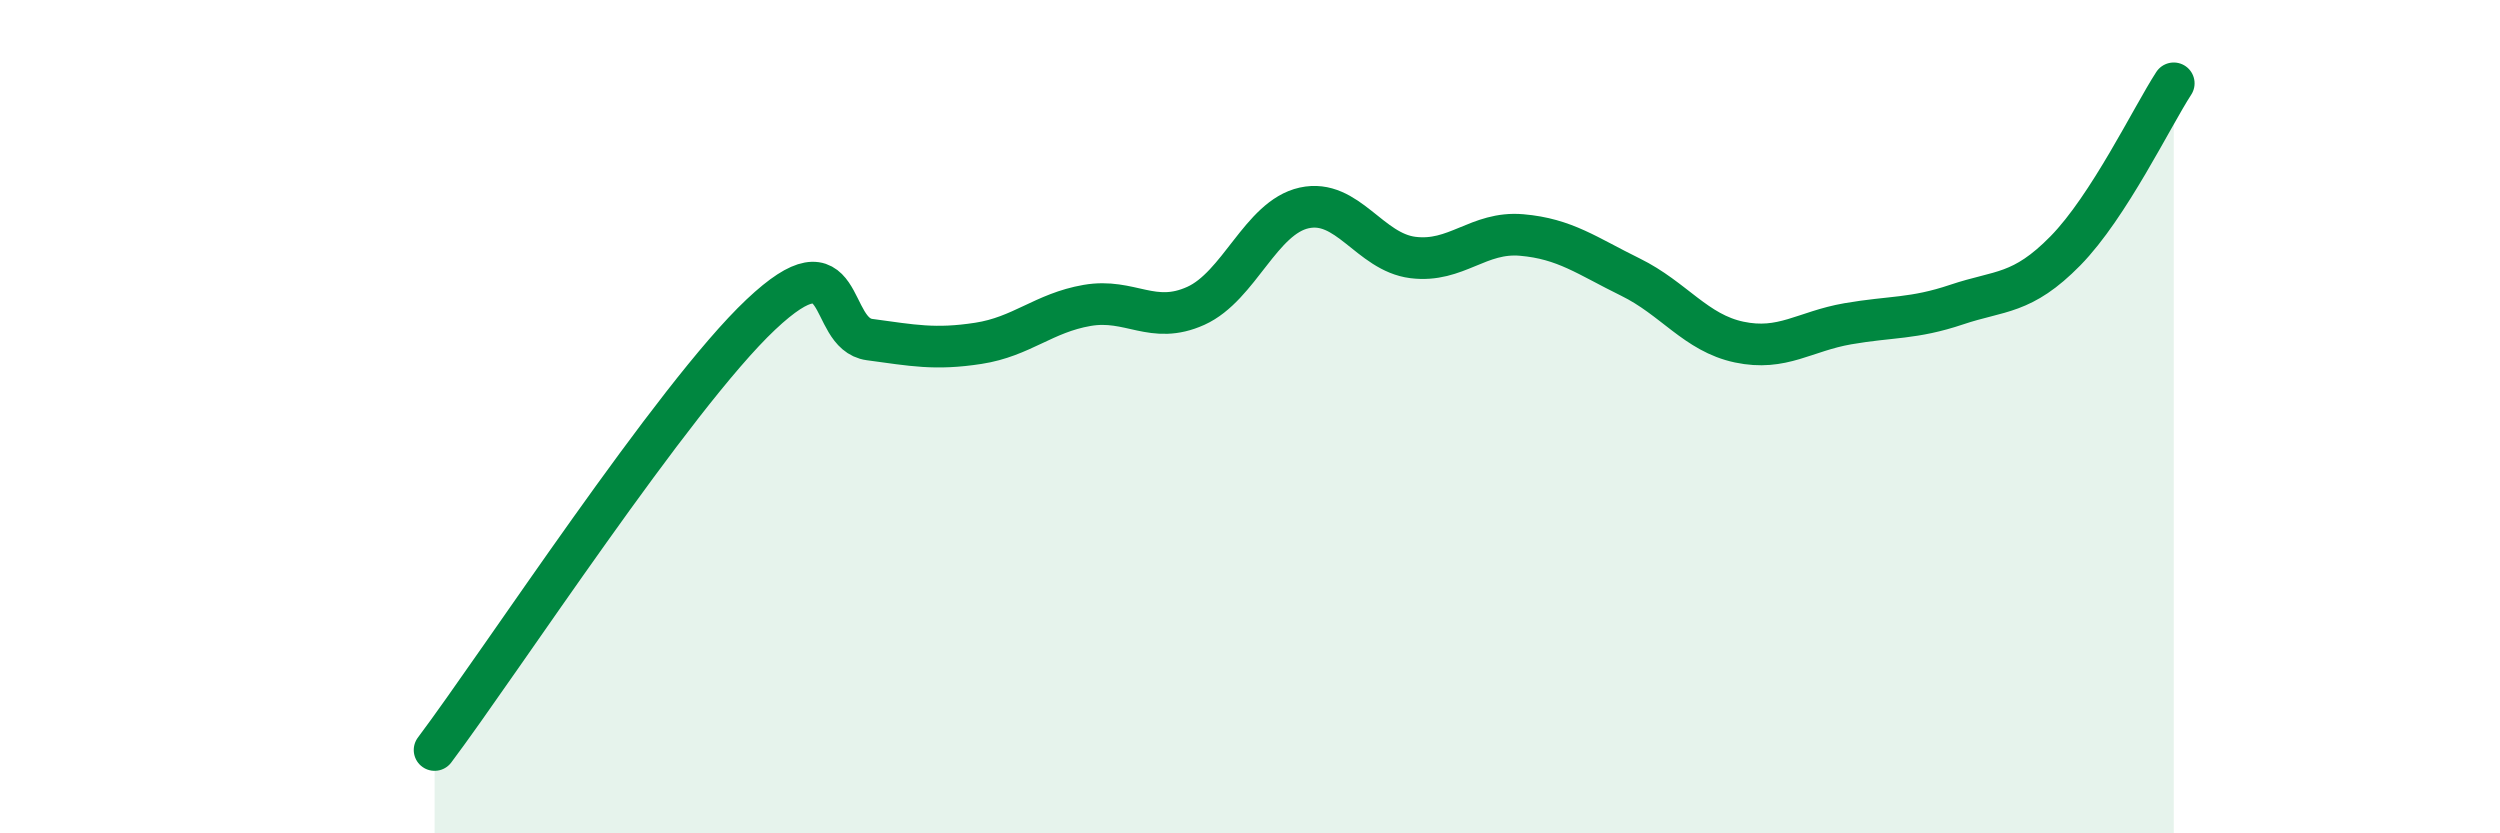
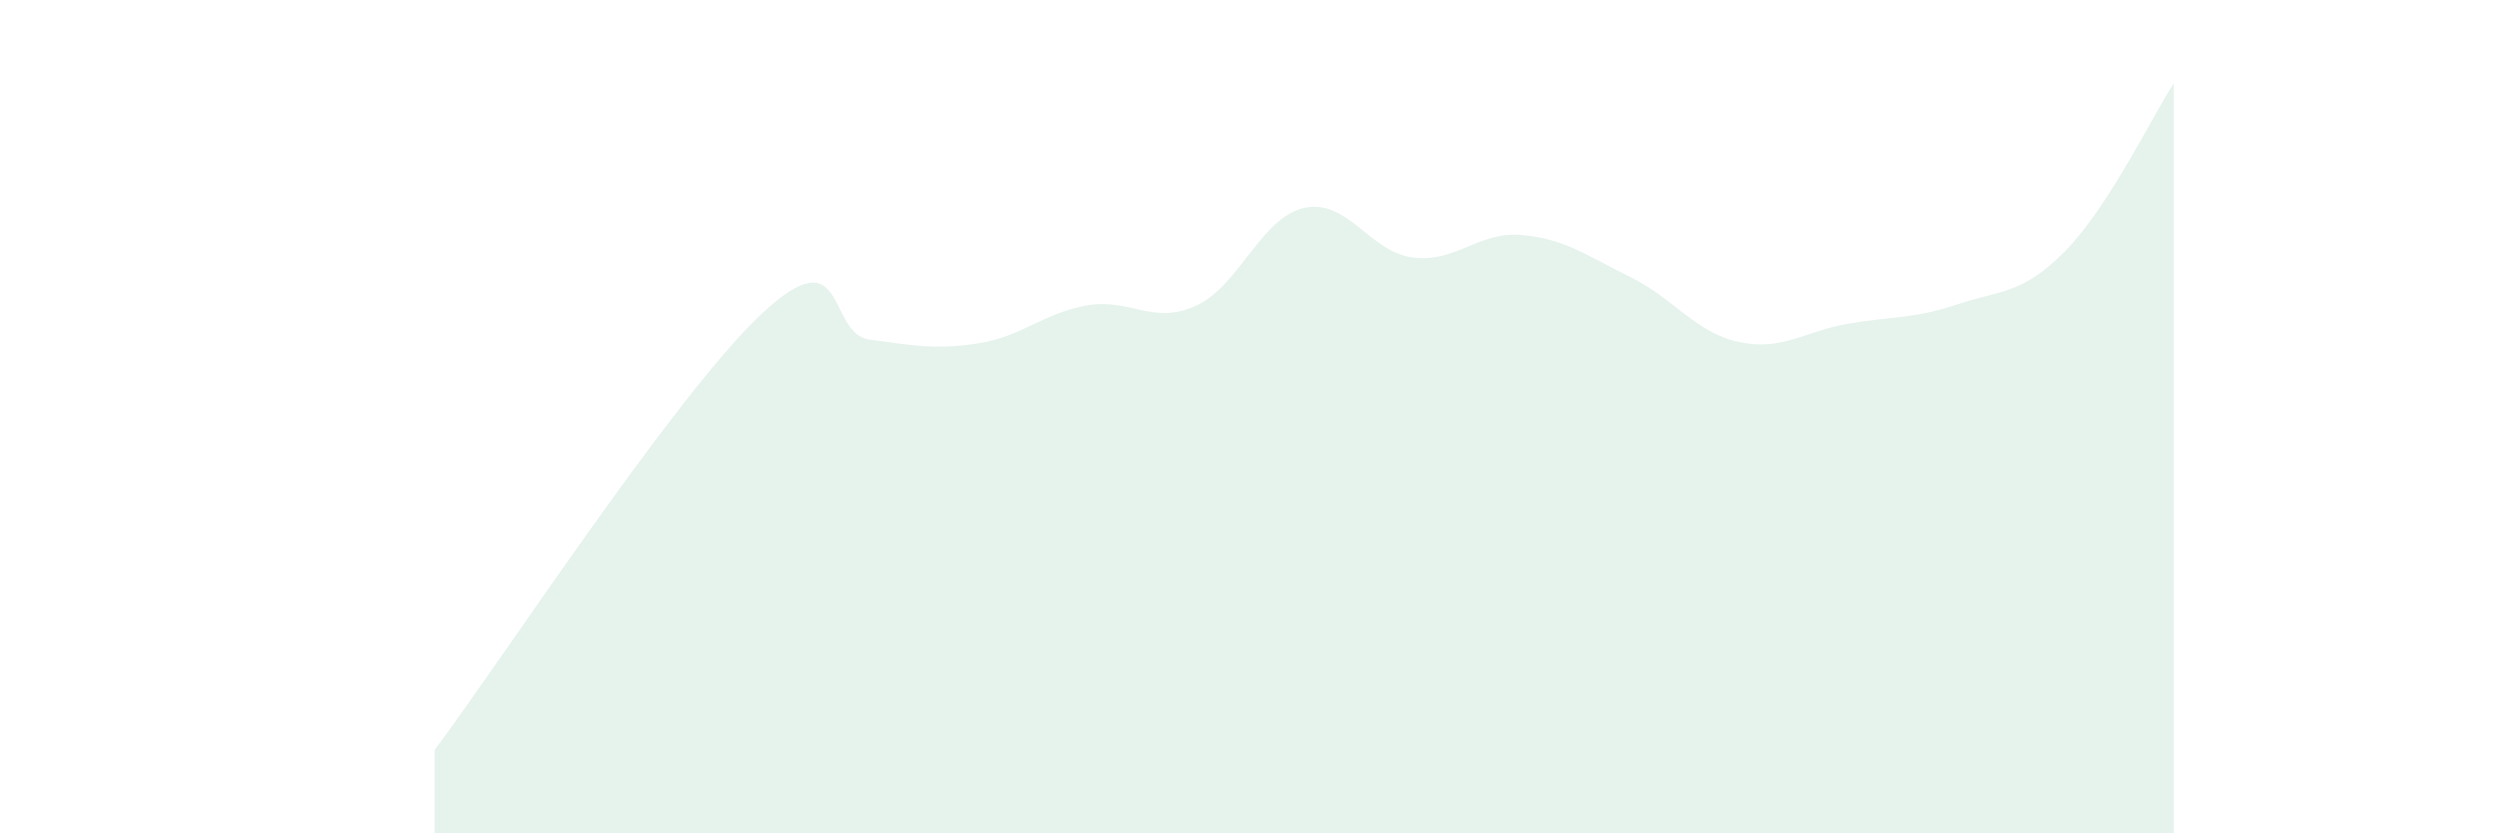
<svg xmlns="http://www.w3.org/2000/svg" width="60" height="20" viewBox="0 0 60 20">
  <path d="M 10.43,18 C 12,15.91 16.17,9.52 18.26,7.55 C 20.35,5.58 19.83,8.01 20.87,8.15 C 21.91,8.29 22.44,8.4 23.48,8.24 C 24.52,8.08 25.05,7.51 26.09,7.33 C 27.13,7.15 27.66,7.81 28.7,7.34 C 29.74,6.87 30.26,5.22 31.3,4.99 C 32.34,4.76 32.87,6.05 33.91,6.18 C 34.95,6.31 35.48,5.55 36.52,5.64 C 37.56,5.73 38.09,6.14 39.13,6.65 C 40.17,7.16 40.7,7.99 41.74,8.21 C 42.78,8.43 43.31,7.95 44.35,7.77 C 45.39,7.59 45.92,7.66 46.96,7.31 C 48,6.96 48.53,7.08 49.57,6.02 C 50.61,4.96 51.65,2.8 52.17,2L52.17 20L10.43 20Z" fill="#008740" opacity="0.1" stroke-linecap="round" stroke-linejoin="round" />
-   <path d="M 10.43,18 C 12,15.91 16.17,9.52 18.26,7.55 C 20.35,5.58 19.83,8.01 20.87,8.15 C 21.91,8.29 22.44,8.4 23.48,8.24 C 24.52,8.08 25.05,7.51 26.09,7.33 C 27.13,7.15 27.66,7.81 28.7,7.34 C 29.74,6.87 30.26,5.22 31.3,4.99 C 32.34,4.76 32.87,6.05 33.91,6.18 C 34.95,6.31 35.48,5.55 36.52,5.64 C 37.56,5.73 38.09,6.14 39.13,6.65 C 40.17,7.16 40.7,7.99 41.74,8.21 C 42.78,8.43 43.31,7.95 44.35,7.77 C 45.39,7.59 45.92,7.66 46.96,7.31 C 48,6.96 48.53,7.08 49.57,6.02 C 50.61,4.96 51.65,2.8 52.17,2" stroke="#008740" stroke-width="1" fill="none" stroke-linecap="round" stroke-linejoin="round" />
</svg>